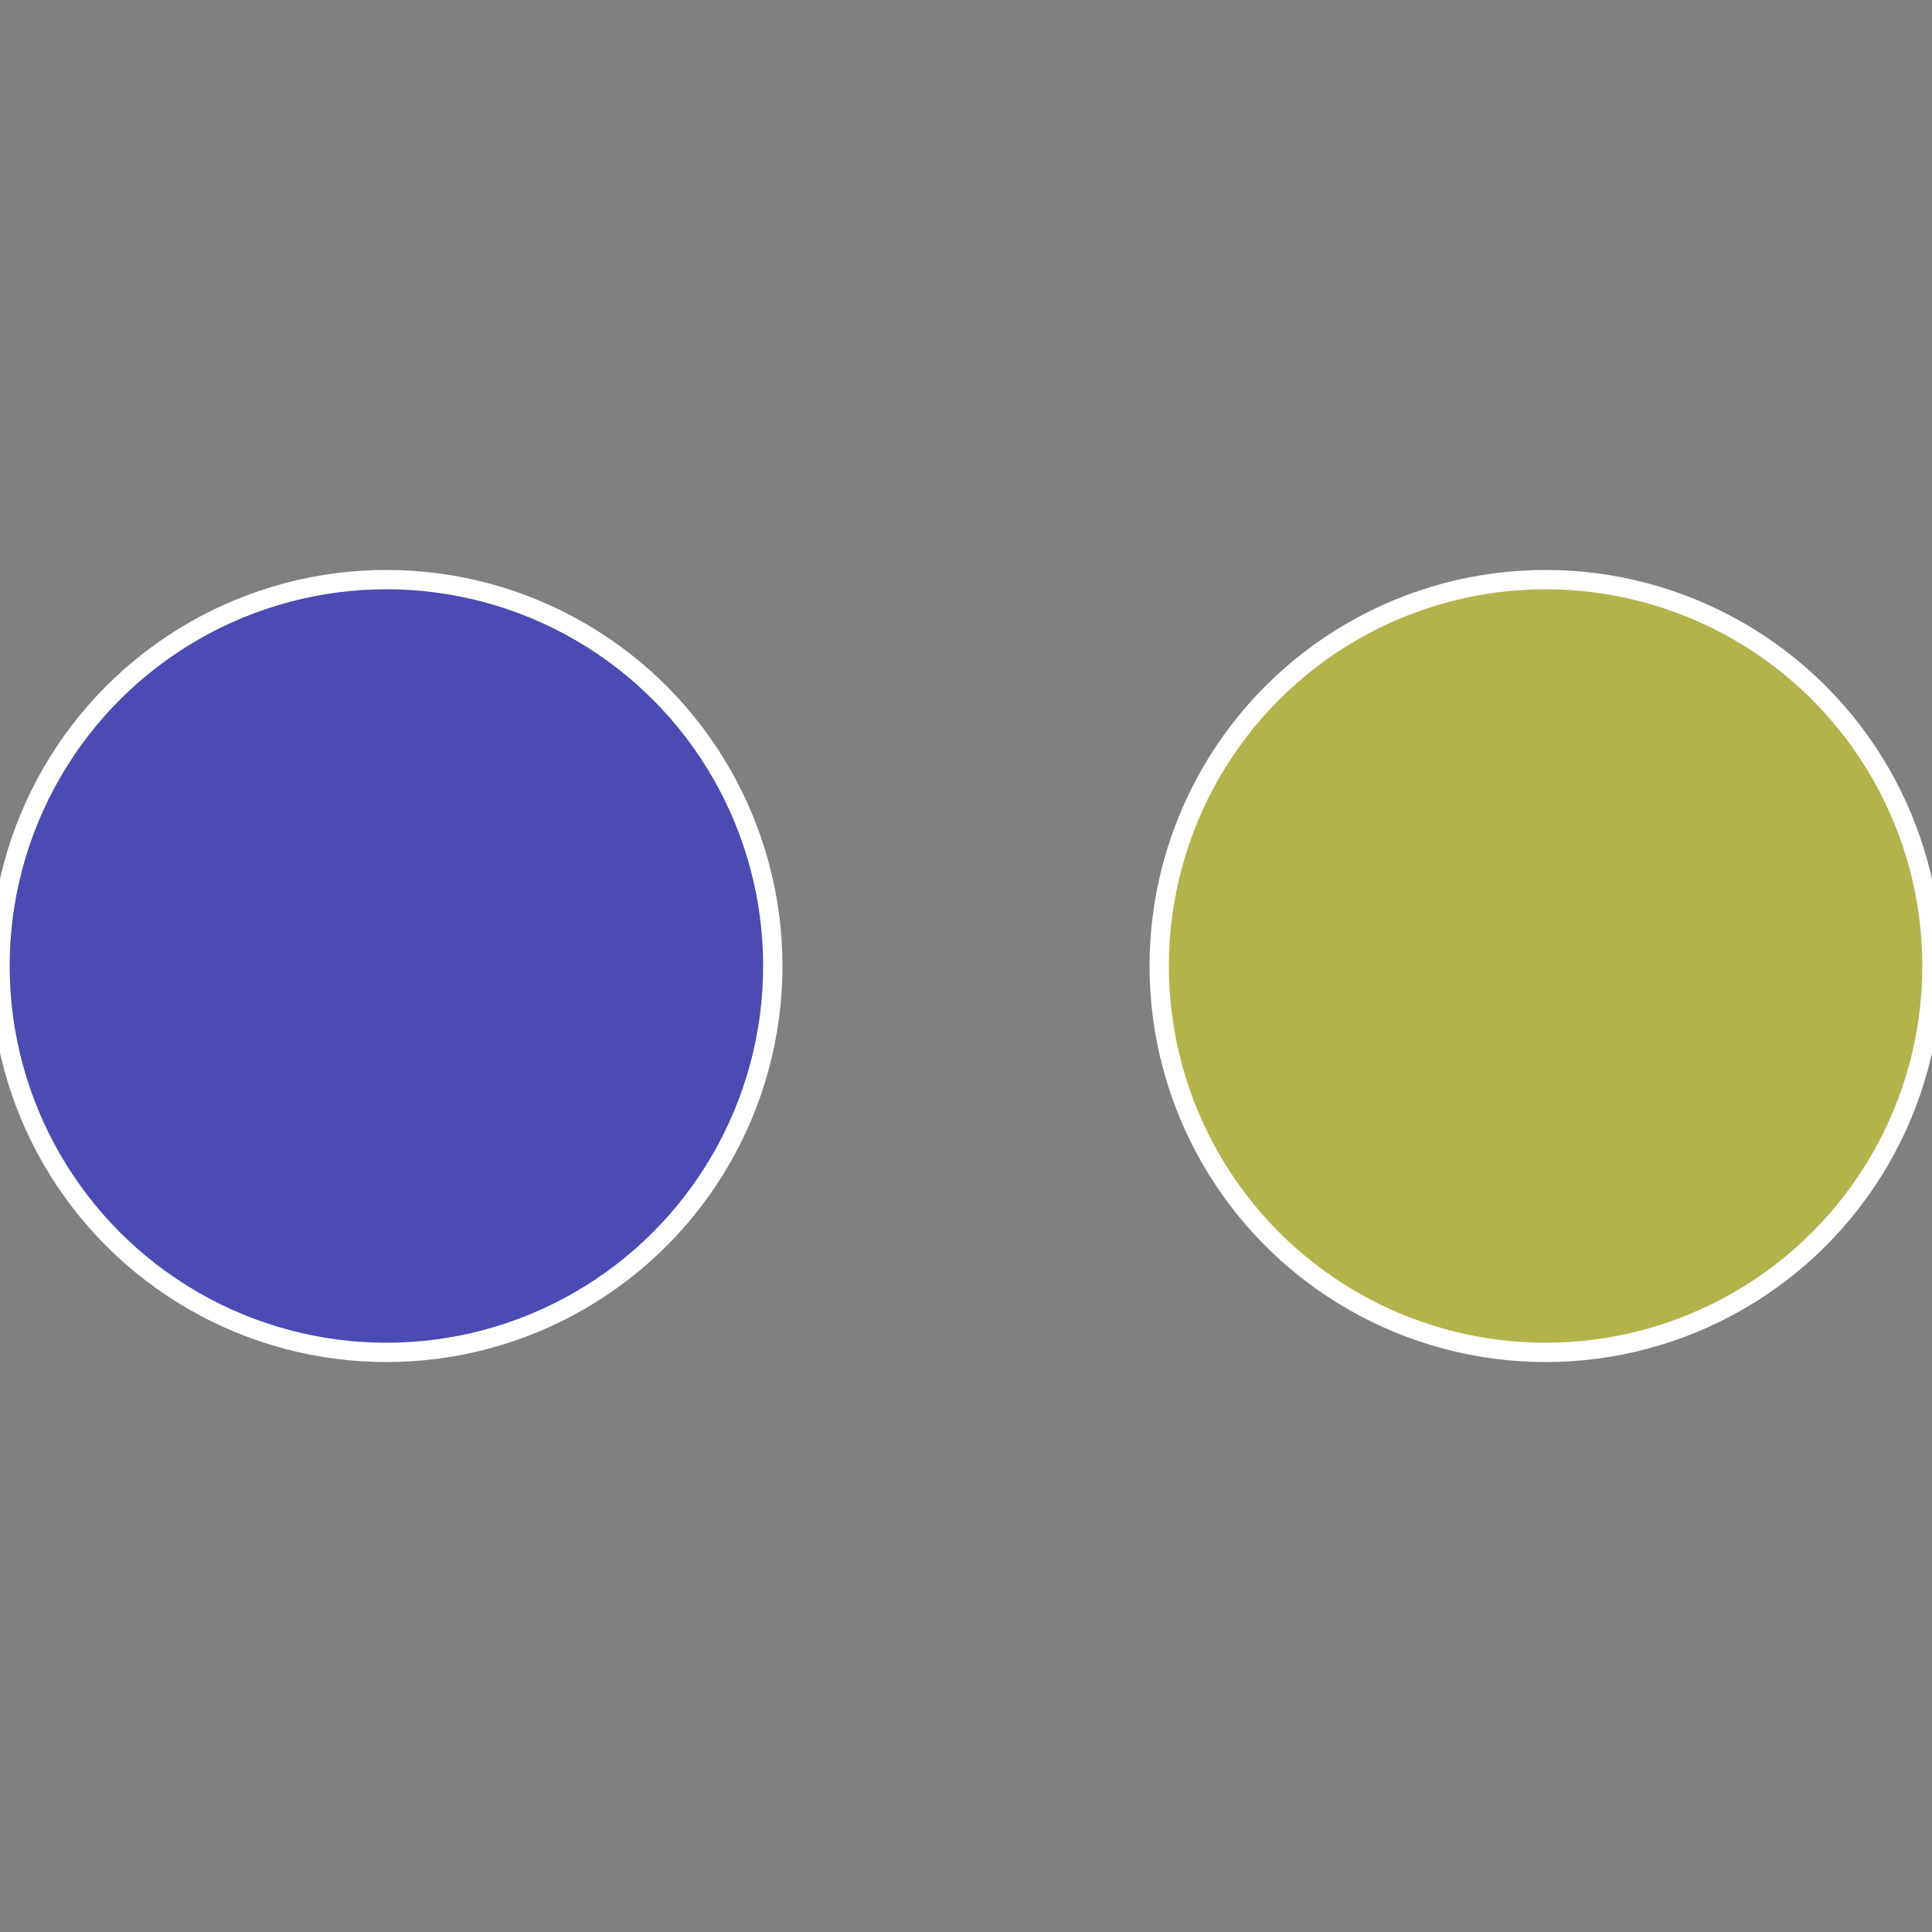
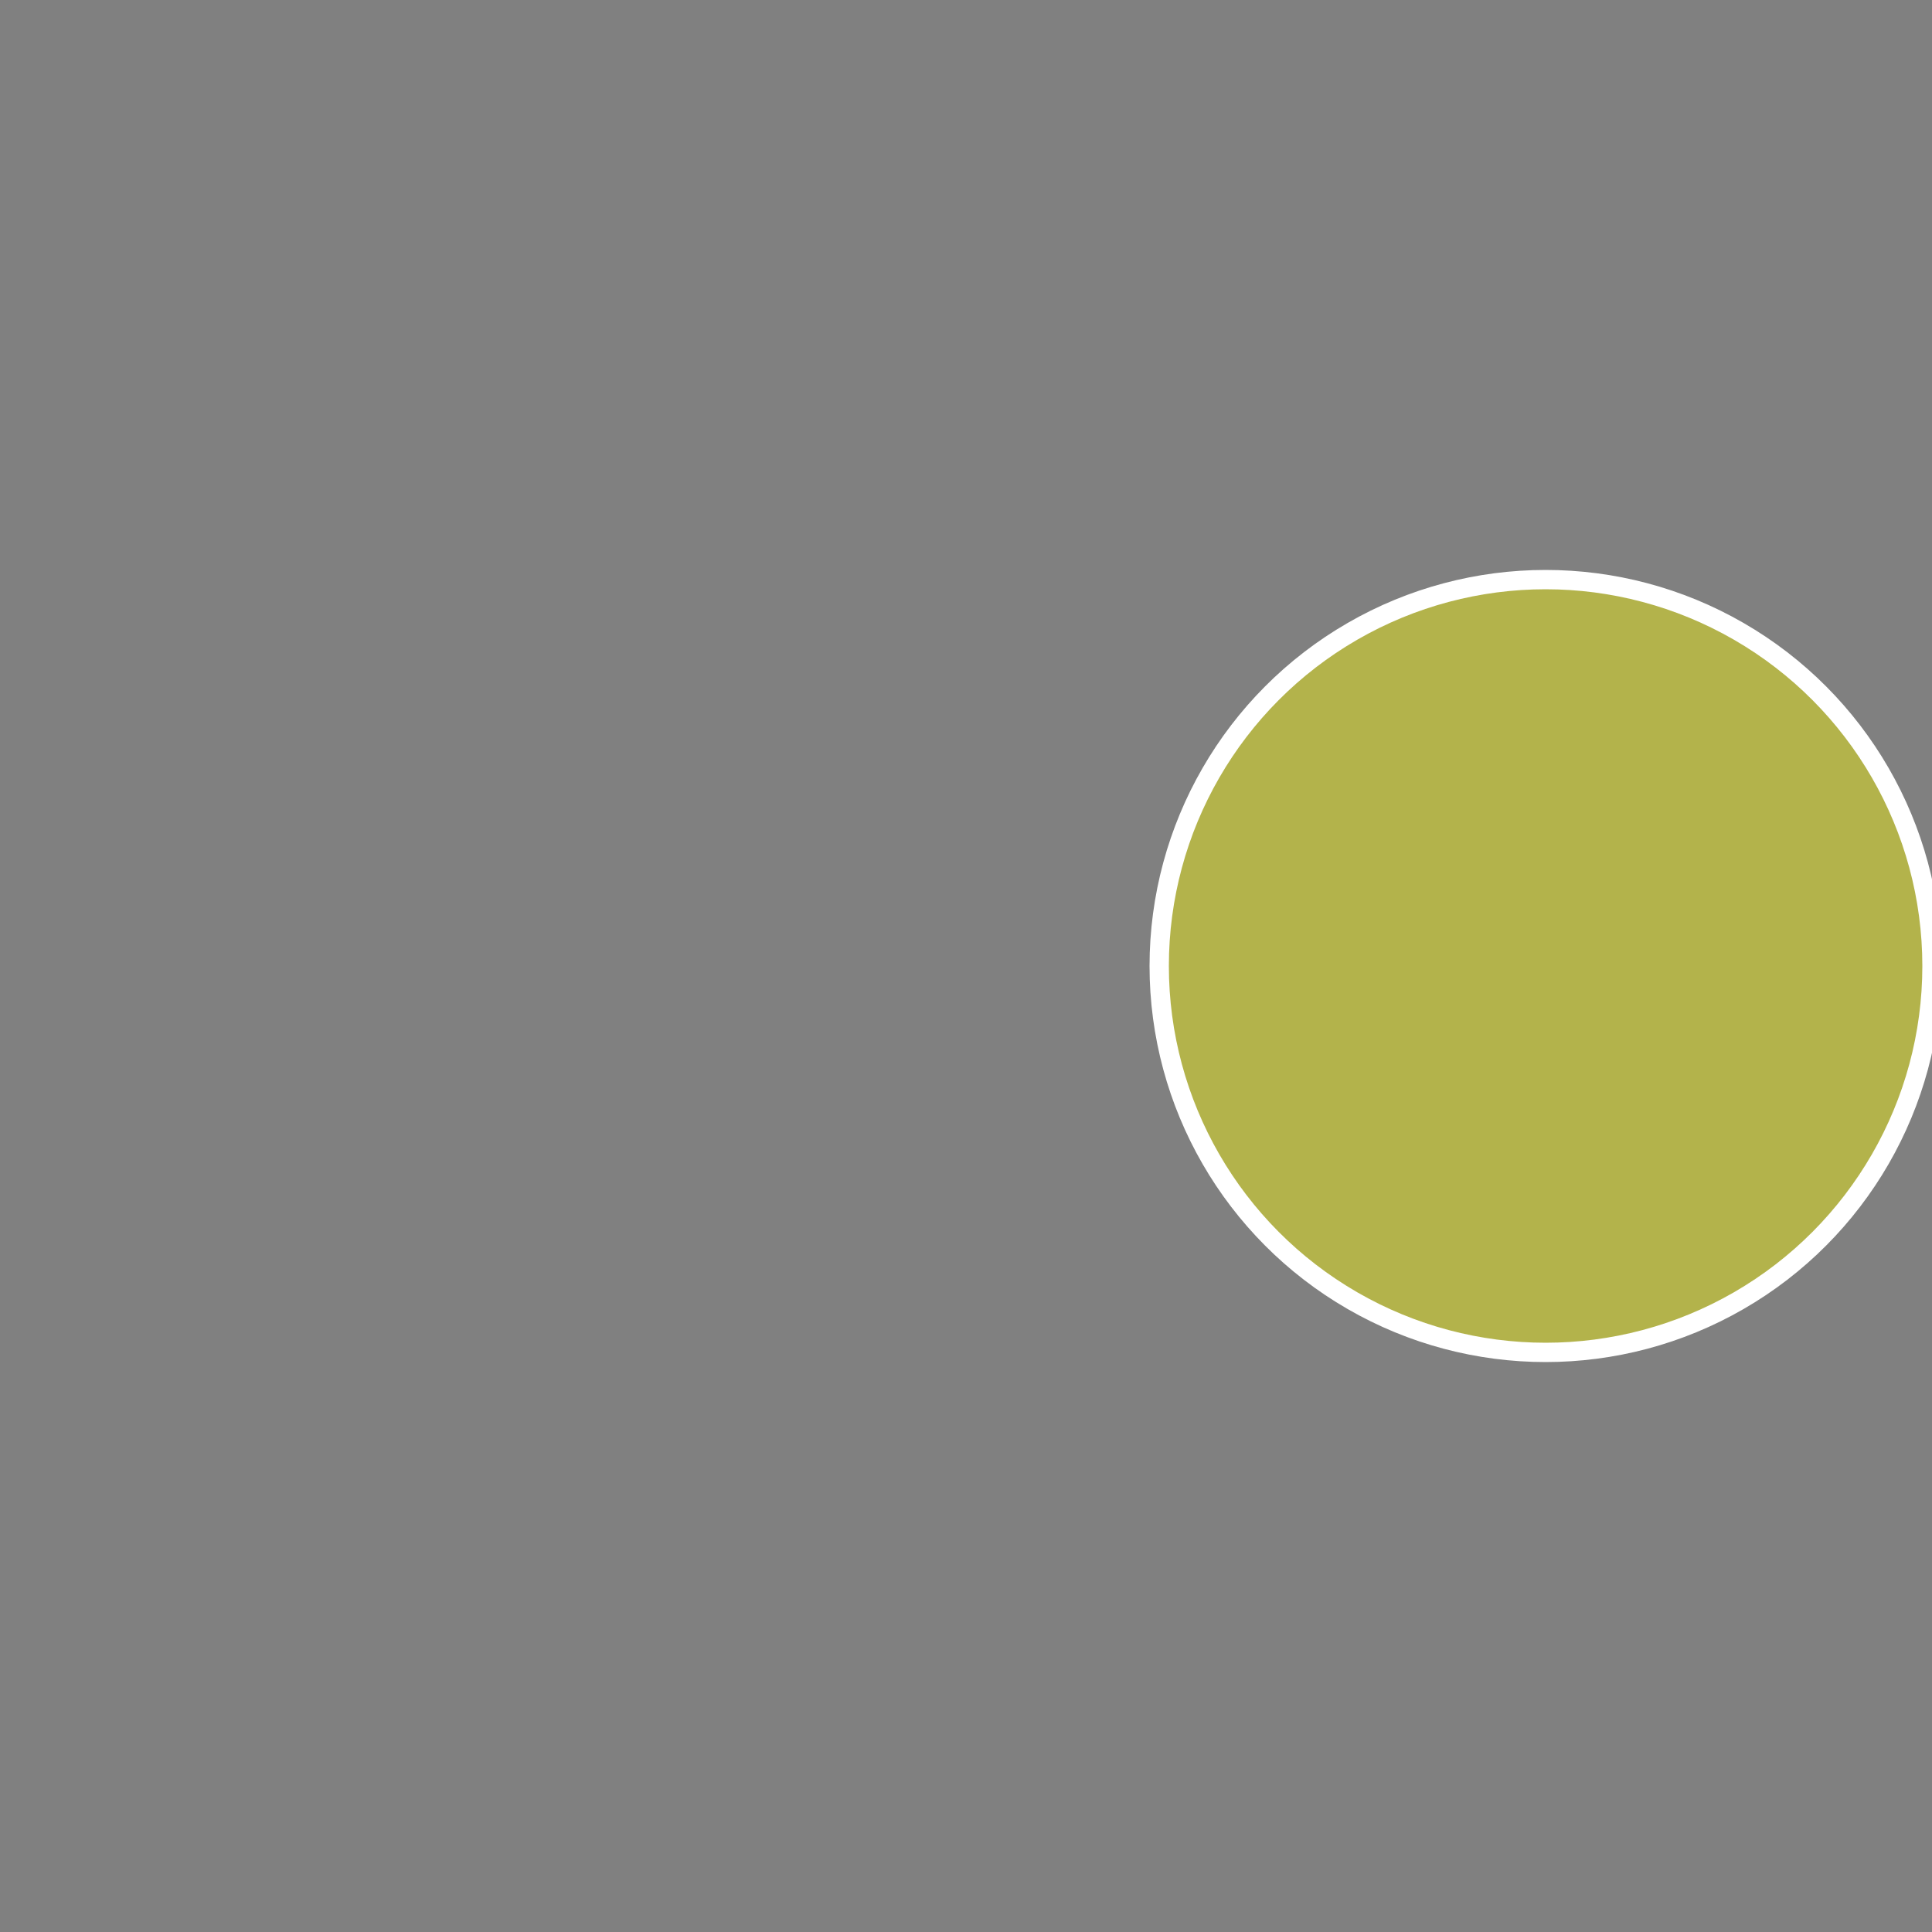
<svg xmlns="http://www.w3.org/2000/svg" width="500" height="500" viewBox="-1 -1 2 2">
  <rect x="-1" y="-1" width="2" height="2" fill="#808080" stroke="none" />
  <circle cx="0.6" cy="0" r="0.4" fill="#b3b34b" stroke="#fff" stroke-width="1%" />
-   <circle cx="-0.6" cy="7.3478807948841E-17" r="0.4" fill="#4b4bb3" stroke="#fff" stroke-width="1%" />
</svg>